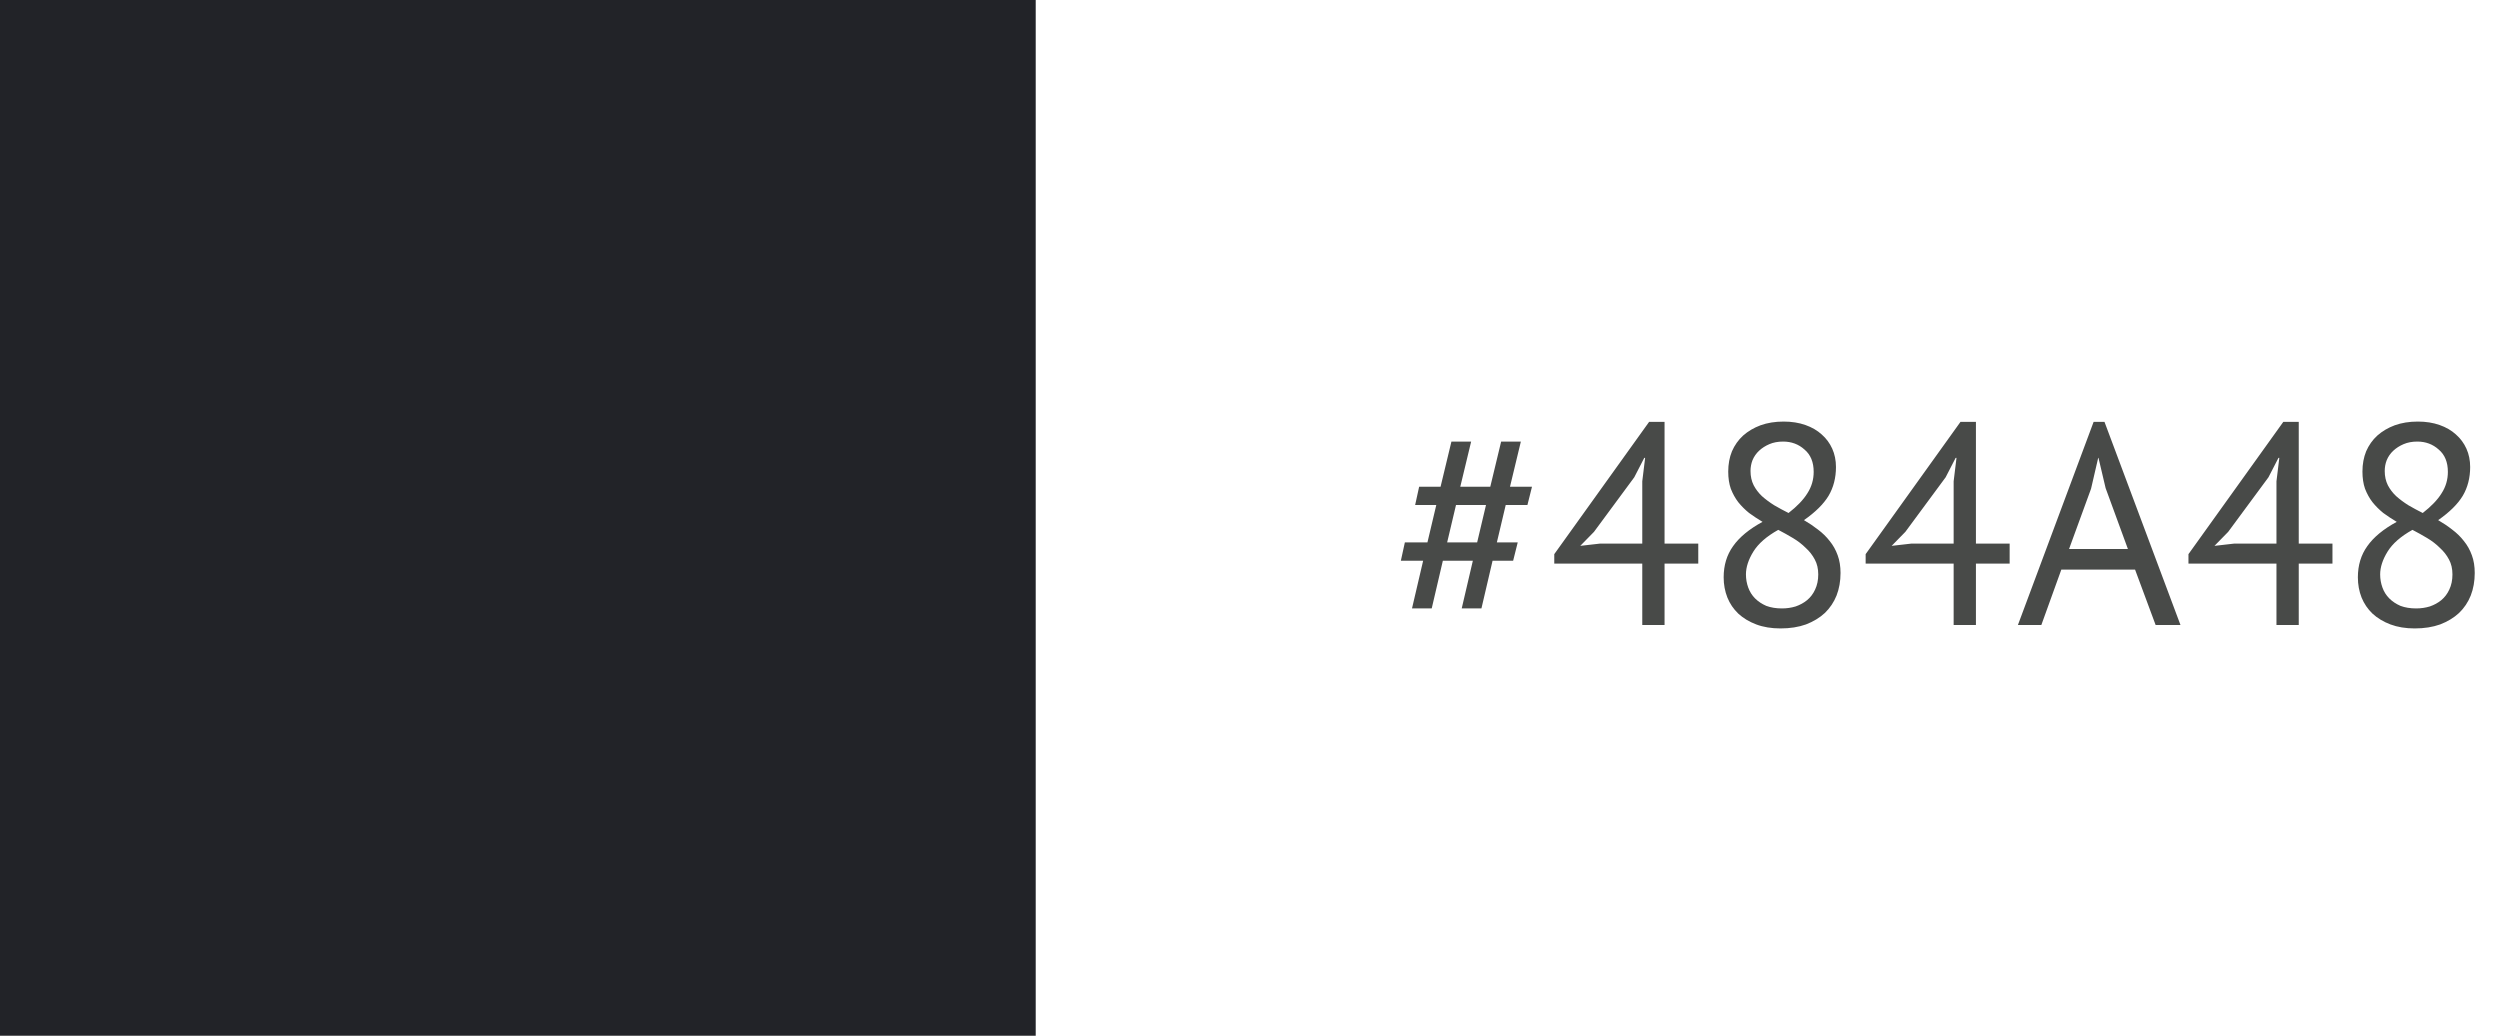
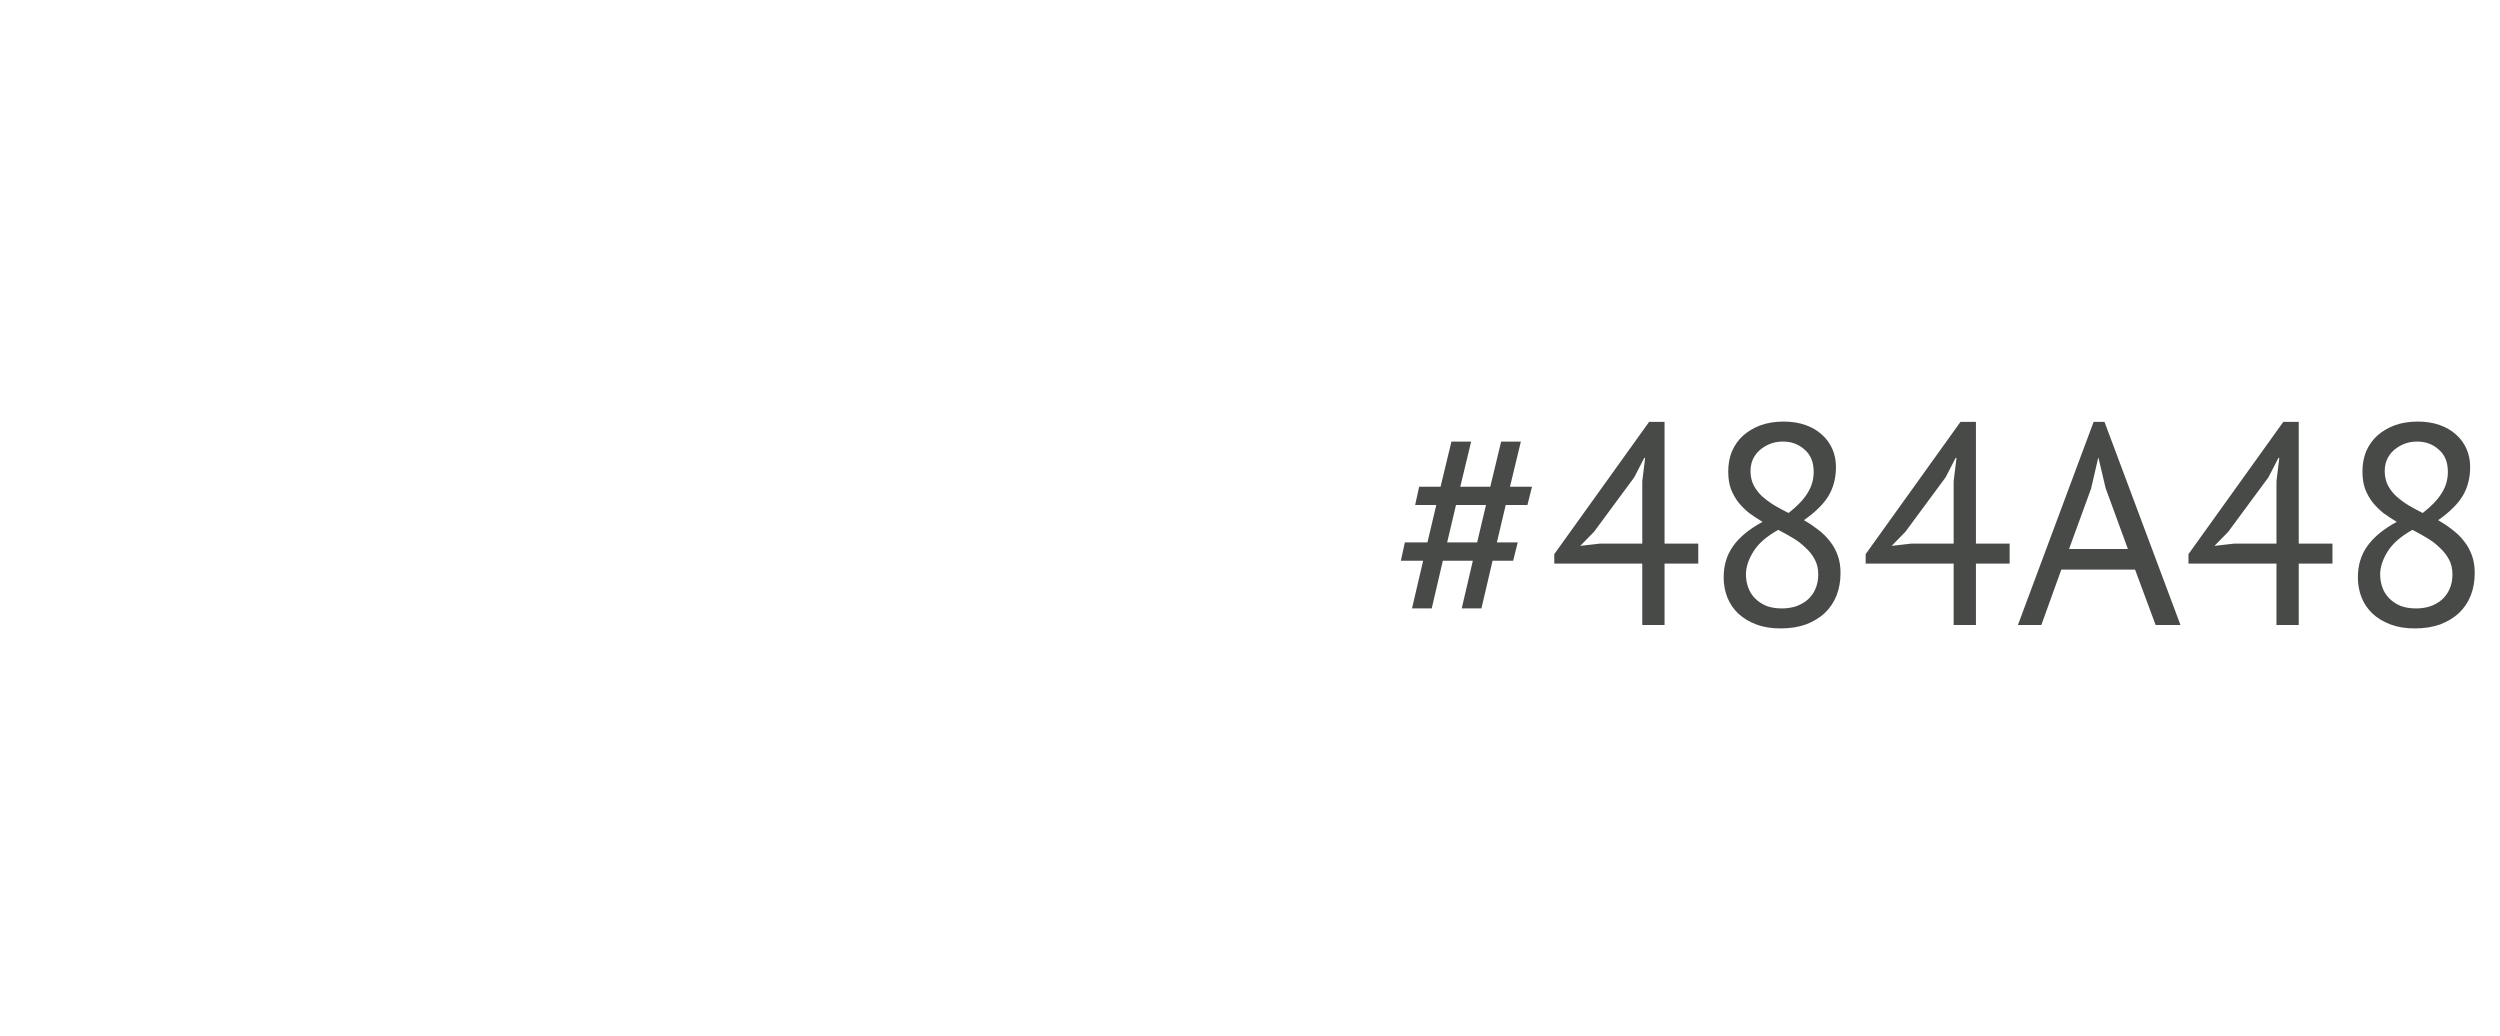
<svg xmlns="http://www.w3.org/2000/svg" width="140" height="58" viewBox="0 0 140 58" fill="none">
-   <rect width="58" height="58" fill="#222328" />
  <path d="M82.48 31.4H80.8L80.176 34.072H79.072L79.696 31.4H78.448L78.672 30.376H79.936L80.432 28.28H79.248L79.472 27.256H80.672L81.28 24.728H82.384L81.776 27.256H83.456L84.064 24.728H85.168L84.56 27.256H85.792L85.536 28.28H84.32L83.824 30.376H84.992L84.736 31.4H83.584L82.96 34.072H81.856L82.48 31.4ZM81.04 30.376H82.72L83.216 28.28H81.536L81.04 30.376ZM95.103 31.56H93.215V35H91.967V31.56H87.039V31.032L92.351 23.624H93.215V30.44H95.103V31.56ZM91.967 26.952L92.127 25.64H92.079L91.519 26.728L89.263 29.784L88.495 30.568L89.615 30.44H91.967V26.952ZM96.525 32.328C96.525 31.656 96.701 31.075 97.053 30.584C97.406 30.083 97.955 29.629 98.701 29.224C98.435 29.064 98.184 28.899 97.95 28.728C97.725 28.547 97.523 28.344 97.341 28.12C97.171 27.896 97.032 27.645 96.925 27.368C96.829 27.091 96.781 26.771 96.781 26.408C96.781 25.992 96.851 25.613 96.99 25.272C97.139 24.931 97.347 24.637 97.614 24.392C97.891 24.147 98.216 23.955 98.59 23.816C98.974 23.677 99.406 23.608 99.885 23.608C100.334 23.608 100.739 23.672 101.102 23.8C101.464 23.928 101.768 24.104 102.014 24.328C102.27 24.552 102.467 24.819 102.606 25.128C102.744 25.437 102.814 25.779 102.814 26.152C102.814 26.76 102.675 27.299 102.398 27.768C102.12 28.227 101.662 28.68 101.022 29.128C101.299 29.288 101.56 29.464 101.806 29.656C102.062 29.848 102.28 30.061 102.462 30.296C102.654 30.531 102.803 30.797 102.91 31.096C103.016 31.384 103.07 31.715 103.07 32.088C103.07 32.547 102.995 32.968 102.846 33.352C102.696 33.725 102.478 34.051 102.19 34.328C101.902 34.595 101.55 34.808 101.134 34.968C100.718 35.117 100.243 35.192 99.71 35.192C99.198 35.192 98.744 35.117 98.35 34.968C97.955 34.819 97.619 34.616 97.341 34.36C97.075 34.104 96.872 33.805 96.734 33.464C96.595 33.112 96.525 32.733 96.525 32.328ZM101.822 32.168C101.822 31.848 101.758 31.571 101.63 31.336C101.502 31.091 101.331 30.872 101.118 30.68C100.915 30.477 100.68 30.296 100.414 30.136C100.147 29.976 99.87 29.821 99.582 29.672C98.931 30.035 98.467 30.44 98.189 30.888C97.912 31.336 97.773 31.763 97.773 32.168C97.773 32.424 97.816 32.669 97.901 32.904C97.987 33.139 98.115 33.341 98.285 33.512C98.456 33.683 98.664 33.821 98.909 33.928C99.165 34.024 99.459 34.072 99.79 34.072C100.056 34.072 100.312 34.035 100.558 33.96C100.803 33.875 101.016 33.757 101.198 33.608C101.39 33.448 101.539 33.251 101.646 33.016C101.763 32.771 101.822 32.488 101.822 32.168ZM98.029 26.376C98.029 26.675 98.088 26.941 98.206 27.176C98.323 27.4 98.478 27.603 98.669 27.784C98.872 27.965 99.102 28.136 99.358 28.296C99.614 28.445 99.88 28.589 100.158 28.728C100.638 28.355 100.99 27.987 101.214 27.624C101.448 27.261 101.566 26.861 101.566 26.424C101.566 25.88 101.395 25.464 101.054 25.176C100.723 24.877 100.323 24.728 99.853 24.728C99.566 24.728 99.309 24.776 99.085 24.872C98.862 24.968 98.669 25.091 98.51 25.24C98.35 25.389 98.227 25.565 98.141 25.768C98.067 25.96 98.029 26.163 98.029 26.376ZM112.54 31.56H110.652V35H109.404V31.56H104.476V31.032L109.788 23.624H110.652V30.44H112.54V31.56ZM109.404 26.952L109.564 25.64H109.516L108.956 26.728L106.7 29.784L105.932 30.568L107.052 30.44H109.404V26.952ZM119.563 31.896H115.435L114.315 35H113.003L117.243 23.624H117.851L122.107 35H120.715L119.563 31.896ZM115.867 30.744H119.163L117.915 27.336L117.515 25.64H117.499L117.099 27.368L115.867 30.744ZM130.618 31.56H128.73V35H127.482V31.56H122.554V31.032L127.866 23.624H128.73V30.44H130.618V31.56ZM127.482 26.952L127.642 25.64H127.594L127.034 26.728L124.778 29.784L124.01 30.568L125.13 30.44H127.482V26.952ZM132.041 32.328C132.041 31.656 132.217 31.075 132.569 30.584C132.921 30.083 133.47 29.629 134.217 29.224C133.95 29.064 133.7 28.899 133.465 28.728C133.241 28.547 133.038 28.344 132.857 28.12C132.686 27.896 132.548 27.645 132.441 27.368C132.345 27.091 132.297 26.771 132.297 26.408C132.297 25.992 132.366 25.613 132.505 25.272C132.654 24.931 132.862 24.637 133.129 24.392C133.406 24.147 133.732 23.955 134.105 23.816C134.489 23.677 134.921 23.608 135.401 23.608C135.849 23.608 136.254 23.672 136.617 23.8C136.98 23.928 137.284 24.104 137.529 24.328C137.785 24.552 137.982 24.819 138.121 25.128C138.26 25.437 138.329 25.779 138.329 26.152C138.329 26.76 138.19 27.299 137.913 27.768C137.636 28.227 137.177 28.68 136.537 29.128C136.814 29.288 137.076 29.464 137.321 29.656C137.577 29.848 137.796 30.061 137.977 30.296C138.169 30.531 138.318 30.797 138.425 31.096C138.532 31.384 138.585 31.715 138.585 32.088C138.585 32.547 138.51 32.968 138.361 33.352C138.212 33.725 137.993 34.051 137.705 34.328C137.417 34.595 137.065 34.808 136.649 34.968C136.233 35.117 135.758 35.192 135.225 35.192C134.713 35.192 134.26 35.117 133.865 34.968C133.47 34.819 133.134 34.616 132.857 34.36C132.59 34.104 132.388 33.805 132.249 33.464C132.11 33.112 132.041 32.733 132.041 32.328ZM137.337 32.168C137.337 31.848 137.273 31.571 137.145 31.336C137.017 31.091 136.846 30.872 136.633 30.68C136.43 30.477 136.196 30.296 135.929 30.136C135.662 29.976 135.385 29.821 135.097 29.672C134.446 30.035 133.982 30.44 133.705 30.888C133.428 31.336 133.289 31.763 133.289 32.168C133.289 32.424 133.332 32.669 133.417 32.904C133.502 33.139 133.63 33.341 133.801 33.512C133.972 33.683 134.18 33.821 134.425 33.928C134.681 34.024 134.974 34.072 135.305 34.072C135.572 34.072 135.828 34.035 136.073 33.96C136.318 33.875 136.532 33.757 136.713 33.608C136.905 33.448 137.054 33.251 137.161 33.016C137.278 32.771 137.337 32.488 137.337 32.168ZM133.545 26.376C133.545 26.675 133.604 26.941 133.721 27.176C133.838 27.4 133.993 27.603 134.185 27.784C134.388 27.965 134.617 28.136 134.873 28.296C135.129 28.445 135.396 28.589 135.673 28.728C136.153 28.355 136.505 27.987 136.729 27.624C136.964 27.261 137.081 26.861 137.081 26.424C137.081 25.88 136.91 25.464 136.569 25.176C136.238 24.877 135.838 24.728 135.369 24.728C135.081 24.728 134.825 24.776 134.601 24.872C134.377 24.968 134.185 25.091 134.025 25.24C133.865 25.389 133.742 25.565 133.657 25.768C133.582 25.96 133.545 26.163 133.545 26.376Z" fill="#484A48" />
</svg>